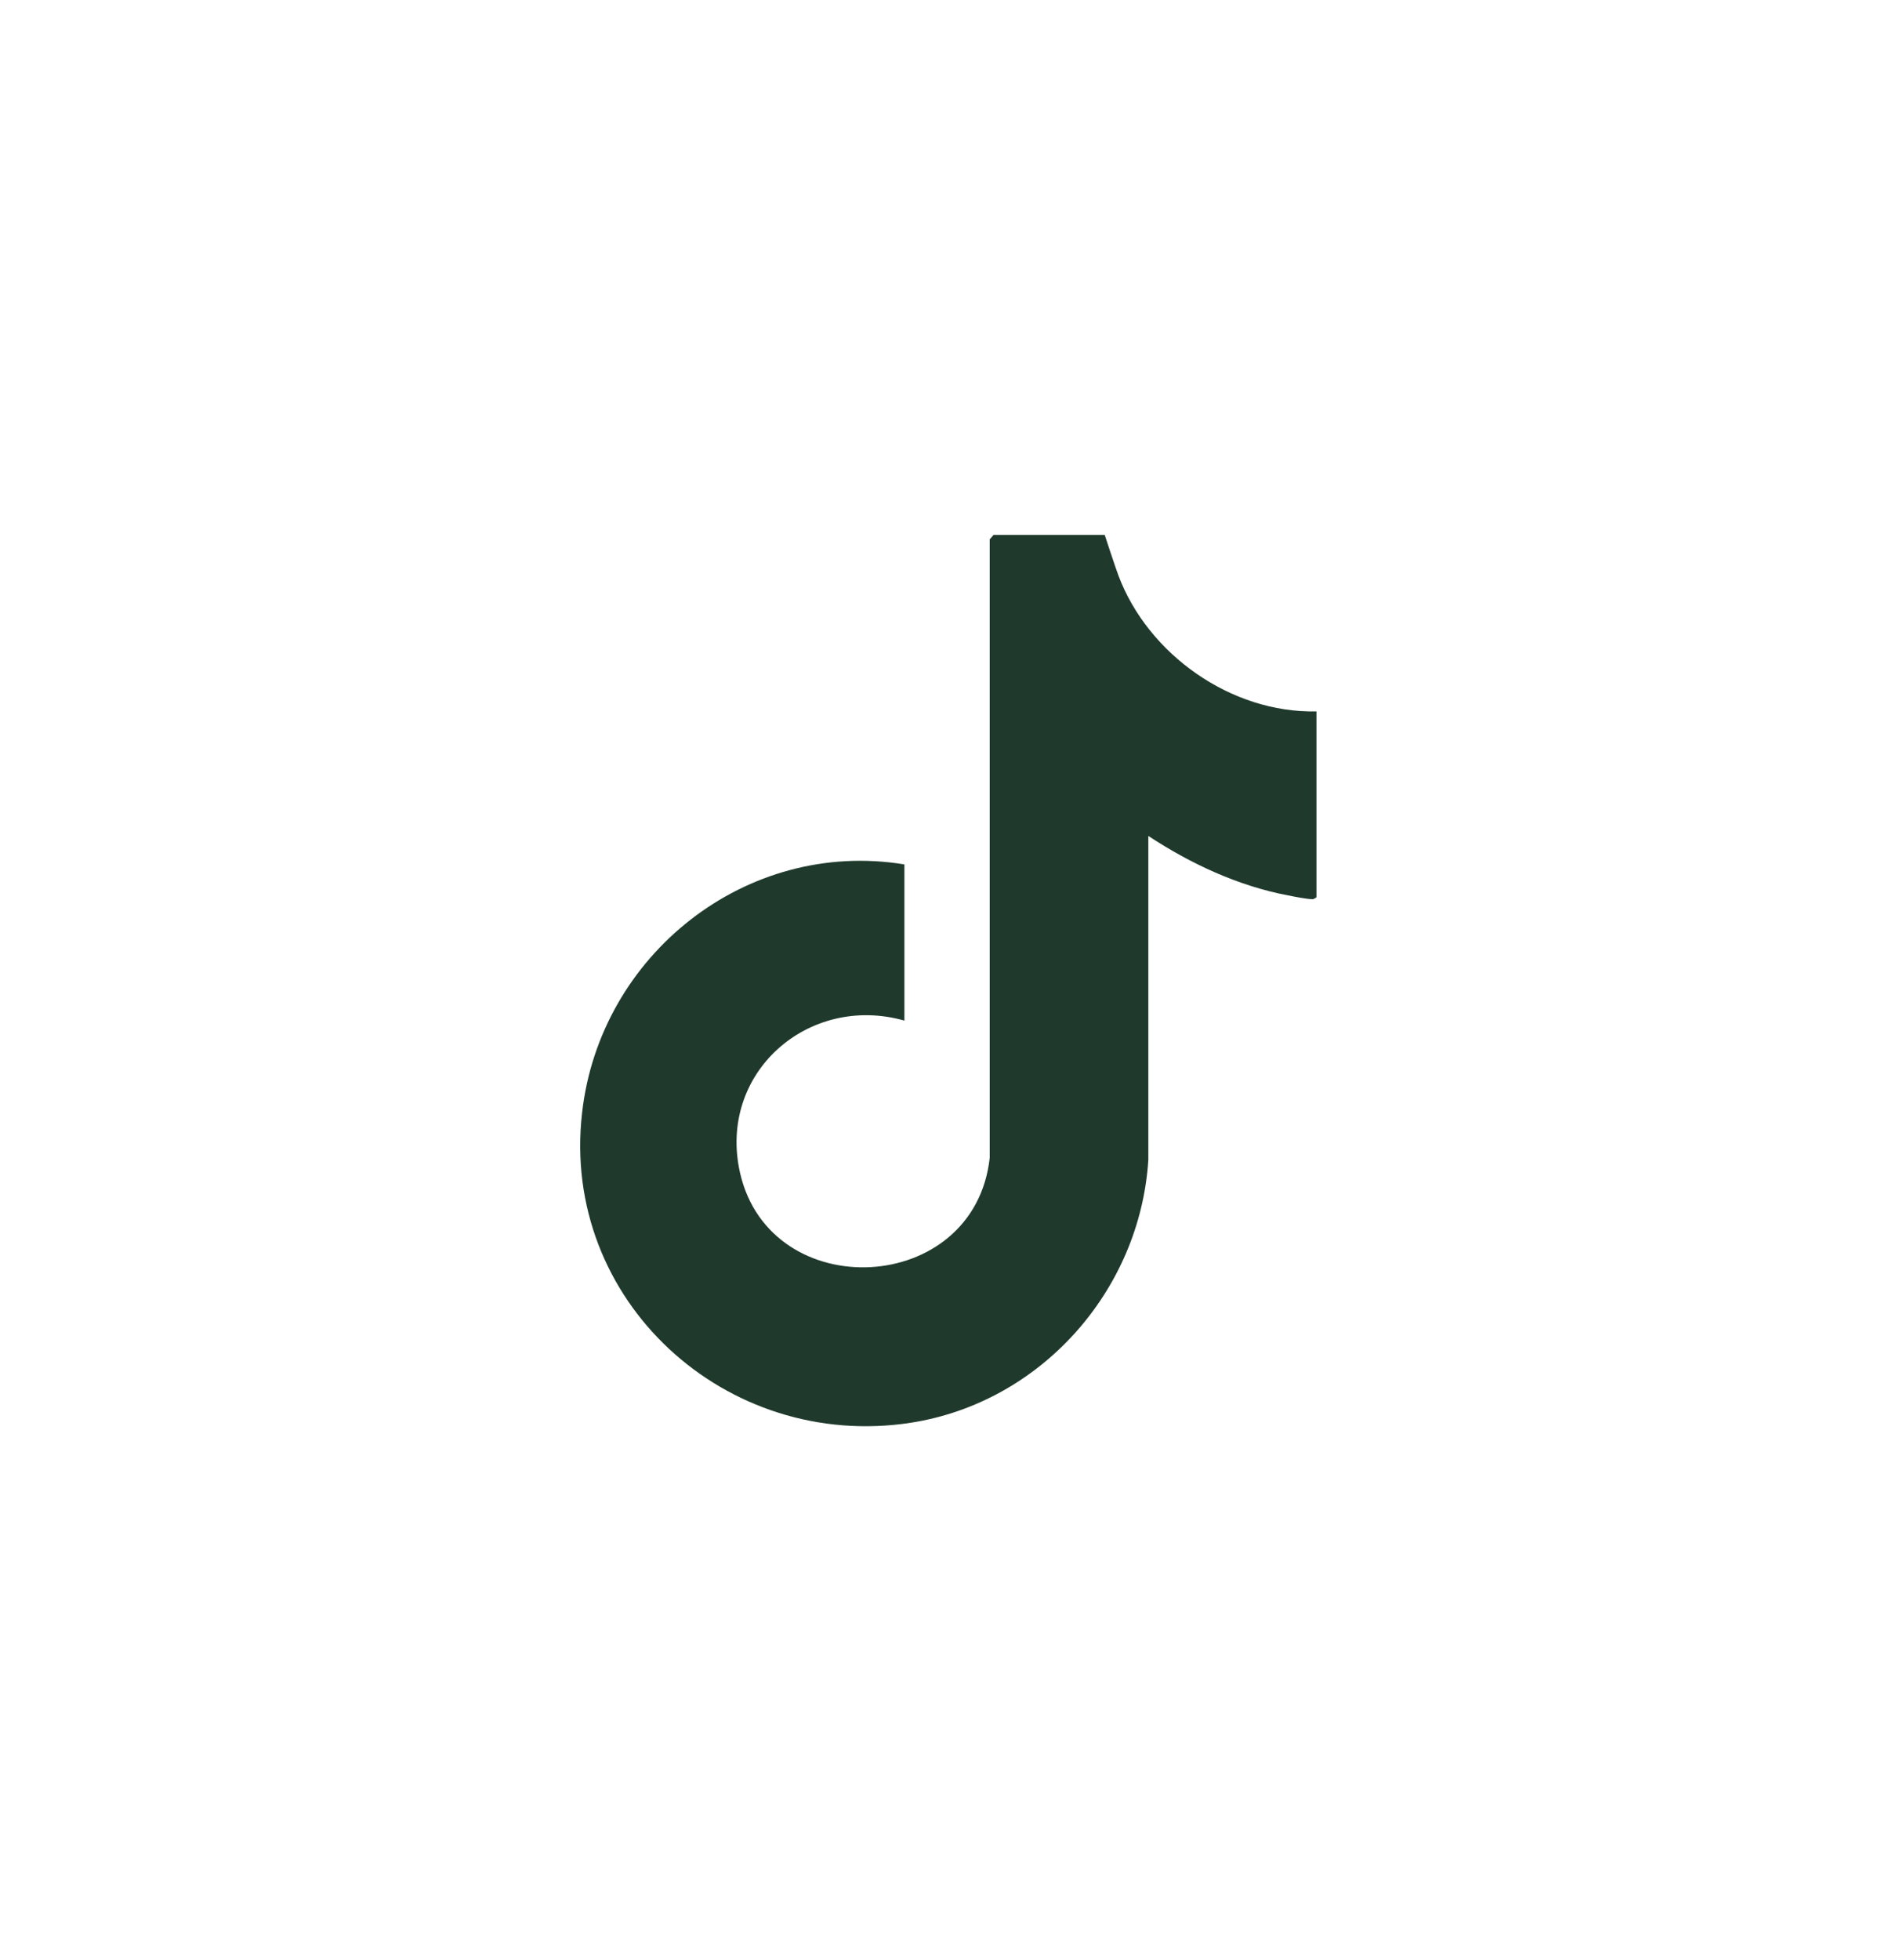
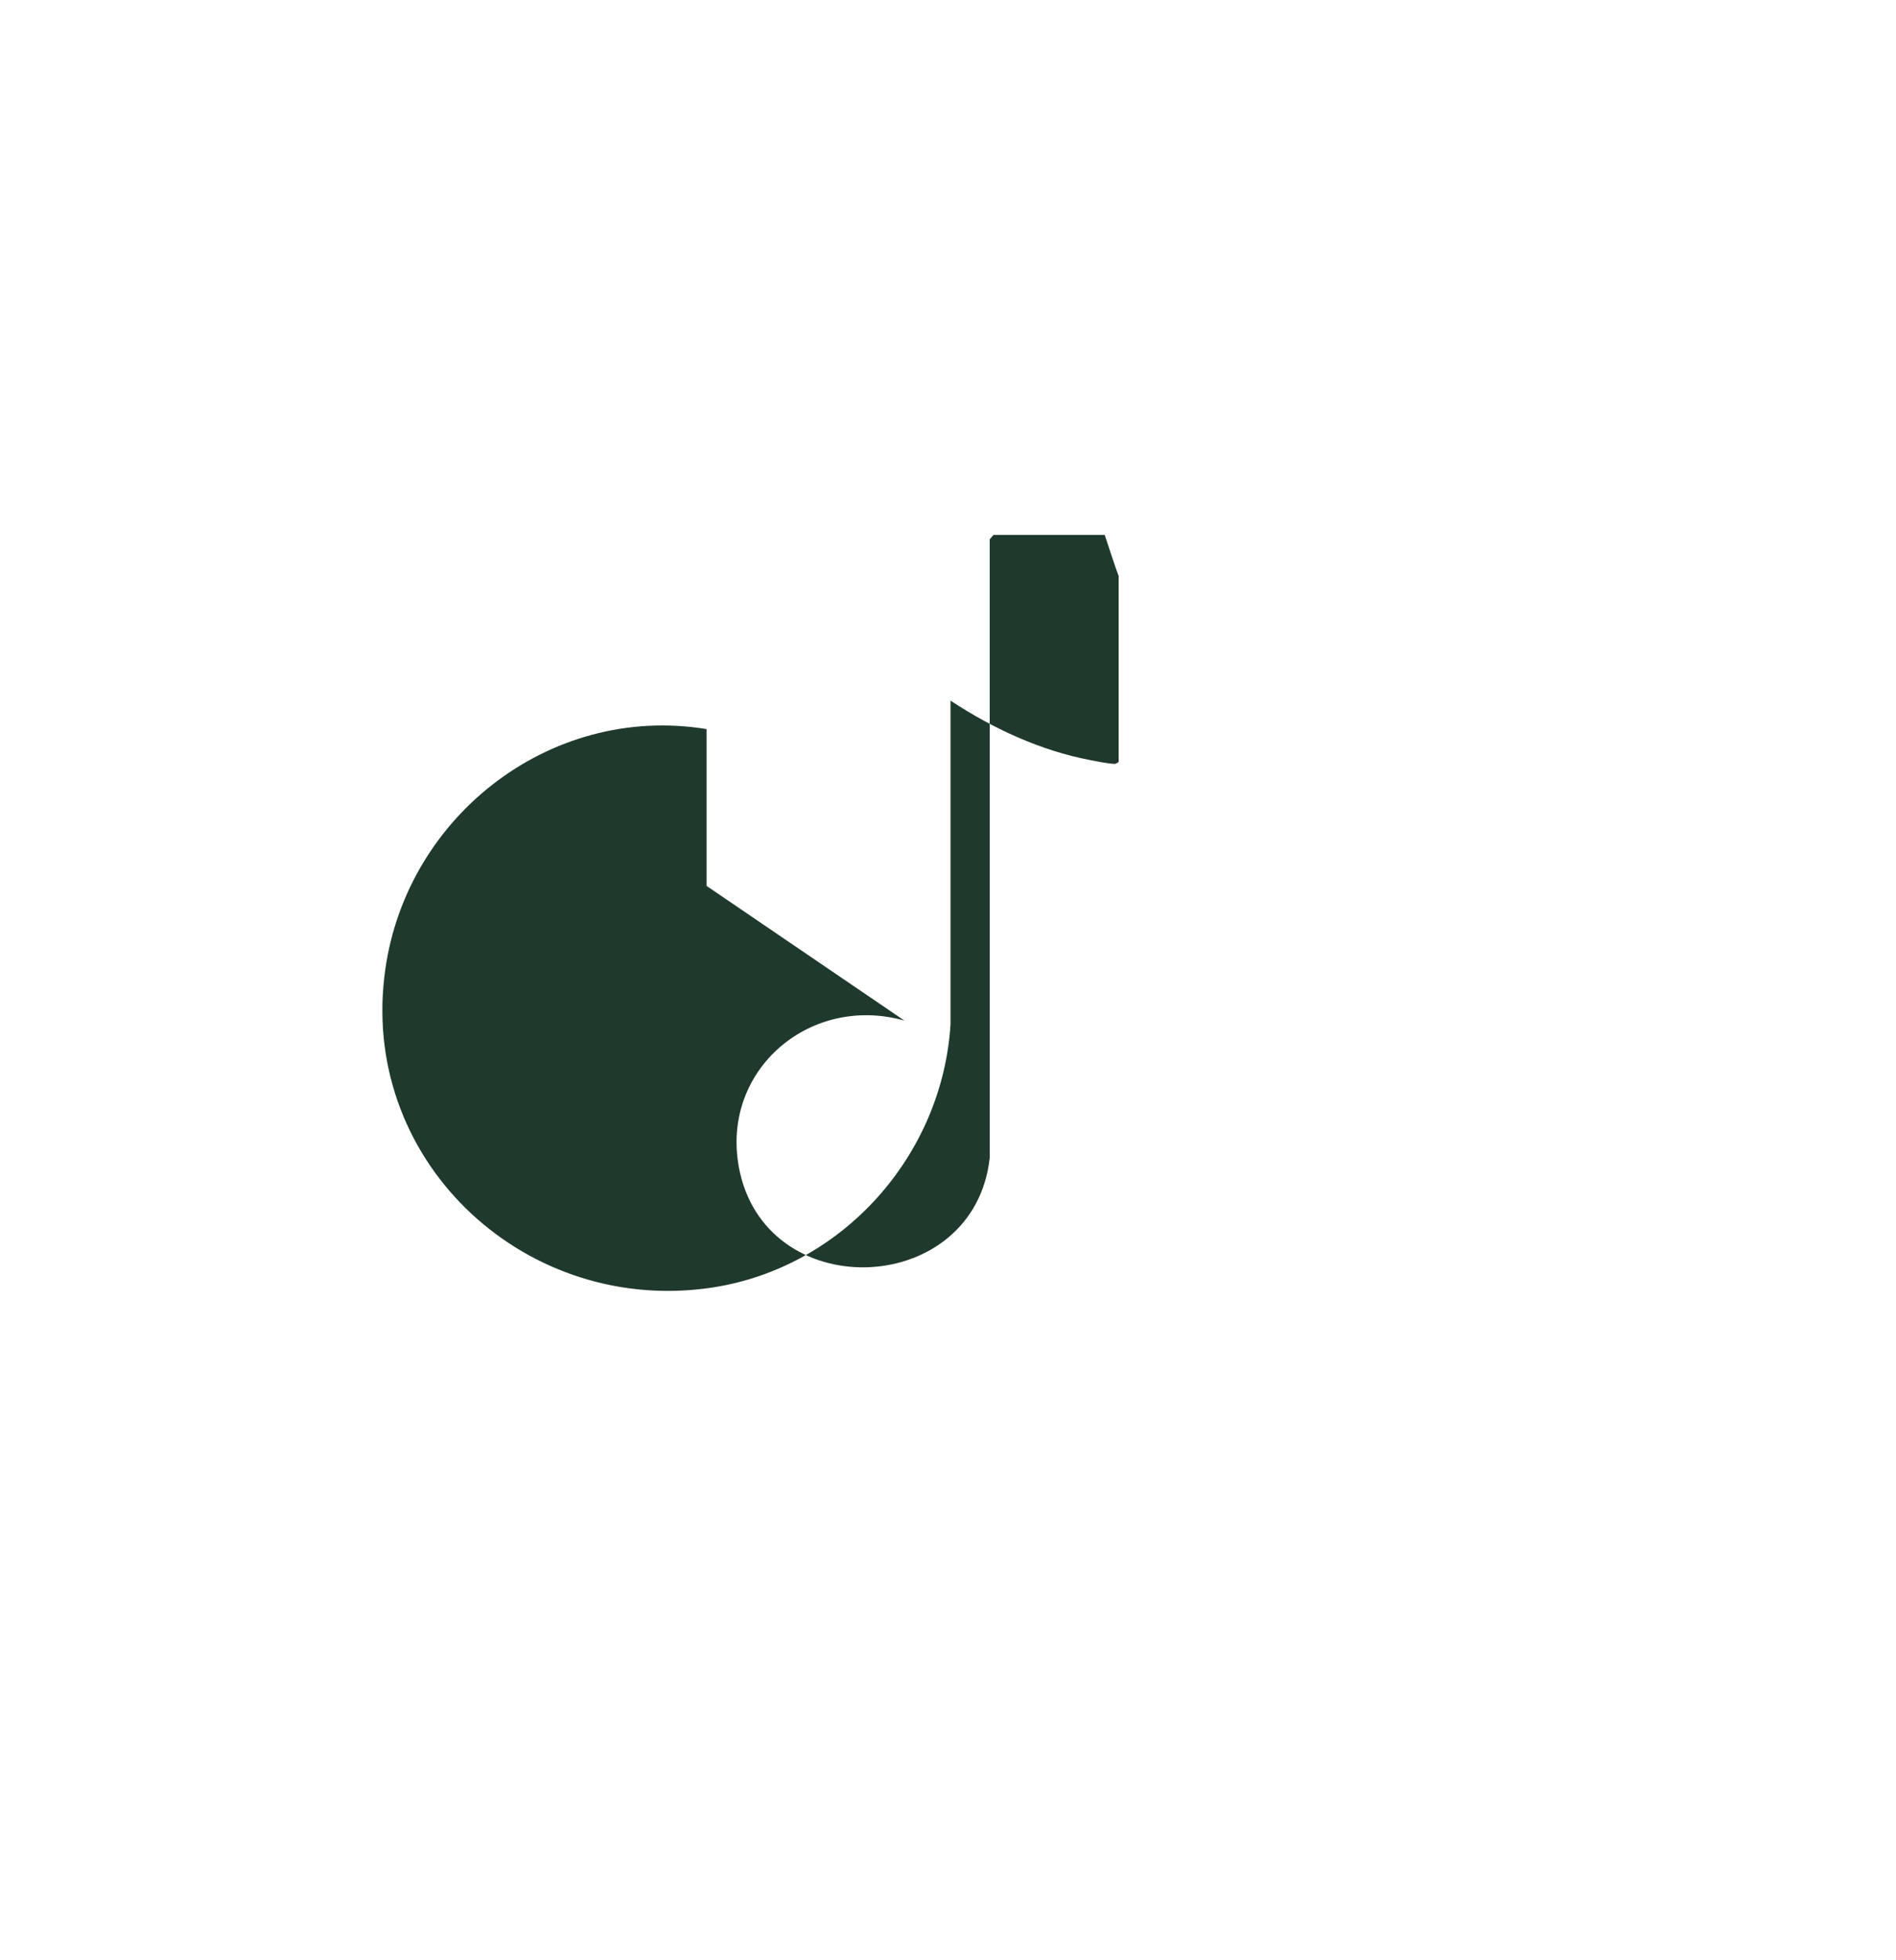
<svg xmlns="http://www.w3.org/2000/svg" id="Layer_1" viewBox="0 0 30 31">
  <defs>
    <style>.cls-1{fill:#1f3a2c;}</style>
  </defs>
  <g id="rOpxgg">
-     <path class="cls-1" d="M14.31,16.14c-1.52-.43-2.96.83-2.6,2.41.48,2.1,3.71,1.95,3.95-.24v-9.78s.06-.07.06-.07h1.76s.18.55.22.65c.47,1.24,1.78,2.17,3.13,2.14v2.94s-.04.03-.06.03c-.09,0-.29-.04-.39-.06-.79-.15-1.54-.5-2.21-.94v5.12c-.13,2.07-1.7,3.84-3.76,4.16-2.92.45-5.54-1.93-5.2-4.9.28-2.5,2.6-4.34,5.1-3.93v2.48h0Z" />
+     <path class="cls-1" d="M14.31,16.14c-1.52-.43-2.96.83-2.6,2.41.48,2.1,3.71,1.95,3.95-.24v-9.78s.06-.07.06-.07h1.76s.18.55.22.65v2.94s-.04.03-.06.03c-.09,0-.29-.04-.39-.06-.79-.15-1.54-.5-2.21-.94v5.12c-.13,2.07-1.7,3.84-3.76,4.16-2.92.45-5.54-1.93-5.2-4.9.28-2.5,2.6-4.34,5.1-3.93v2.48h0Z" />
  </g>
</svg>